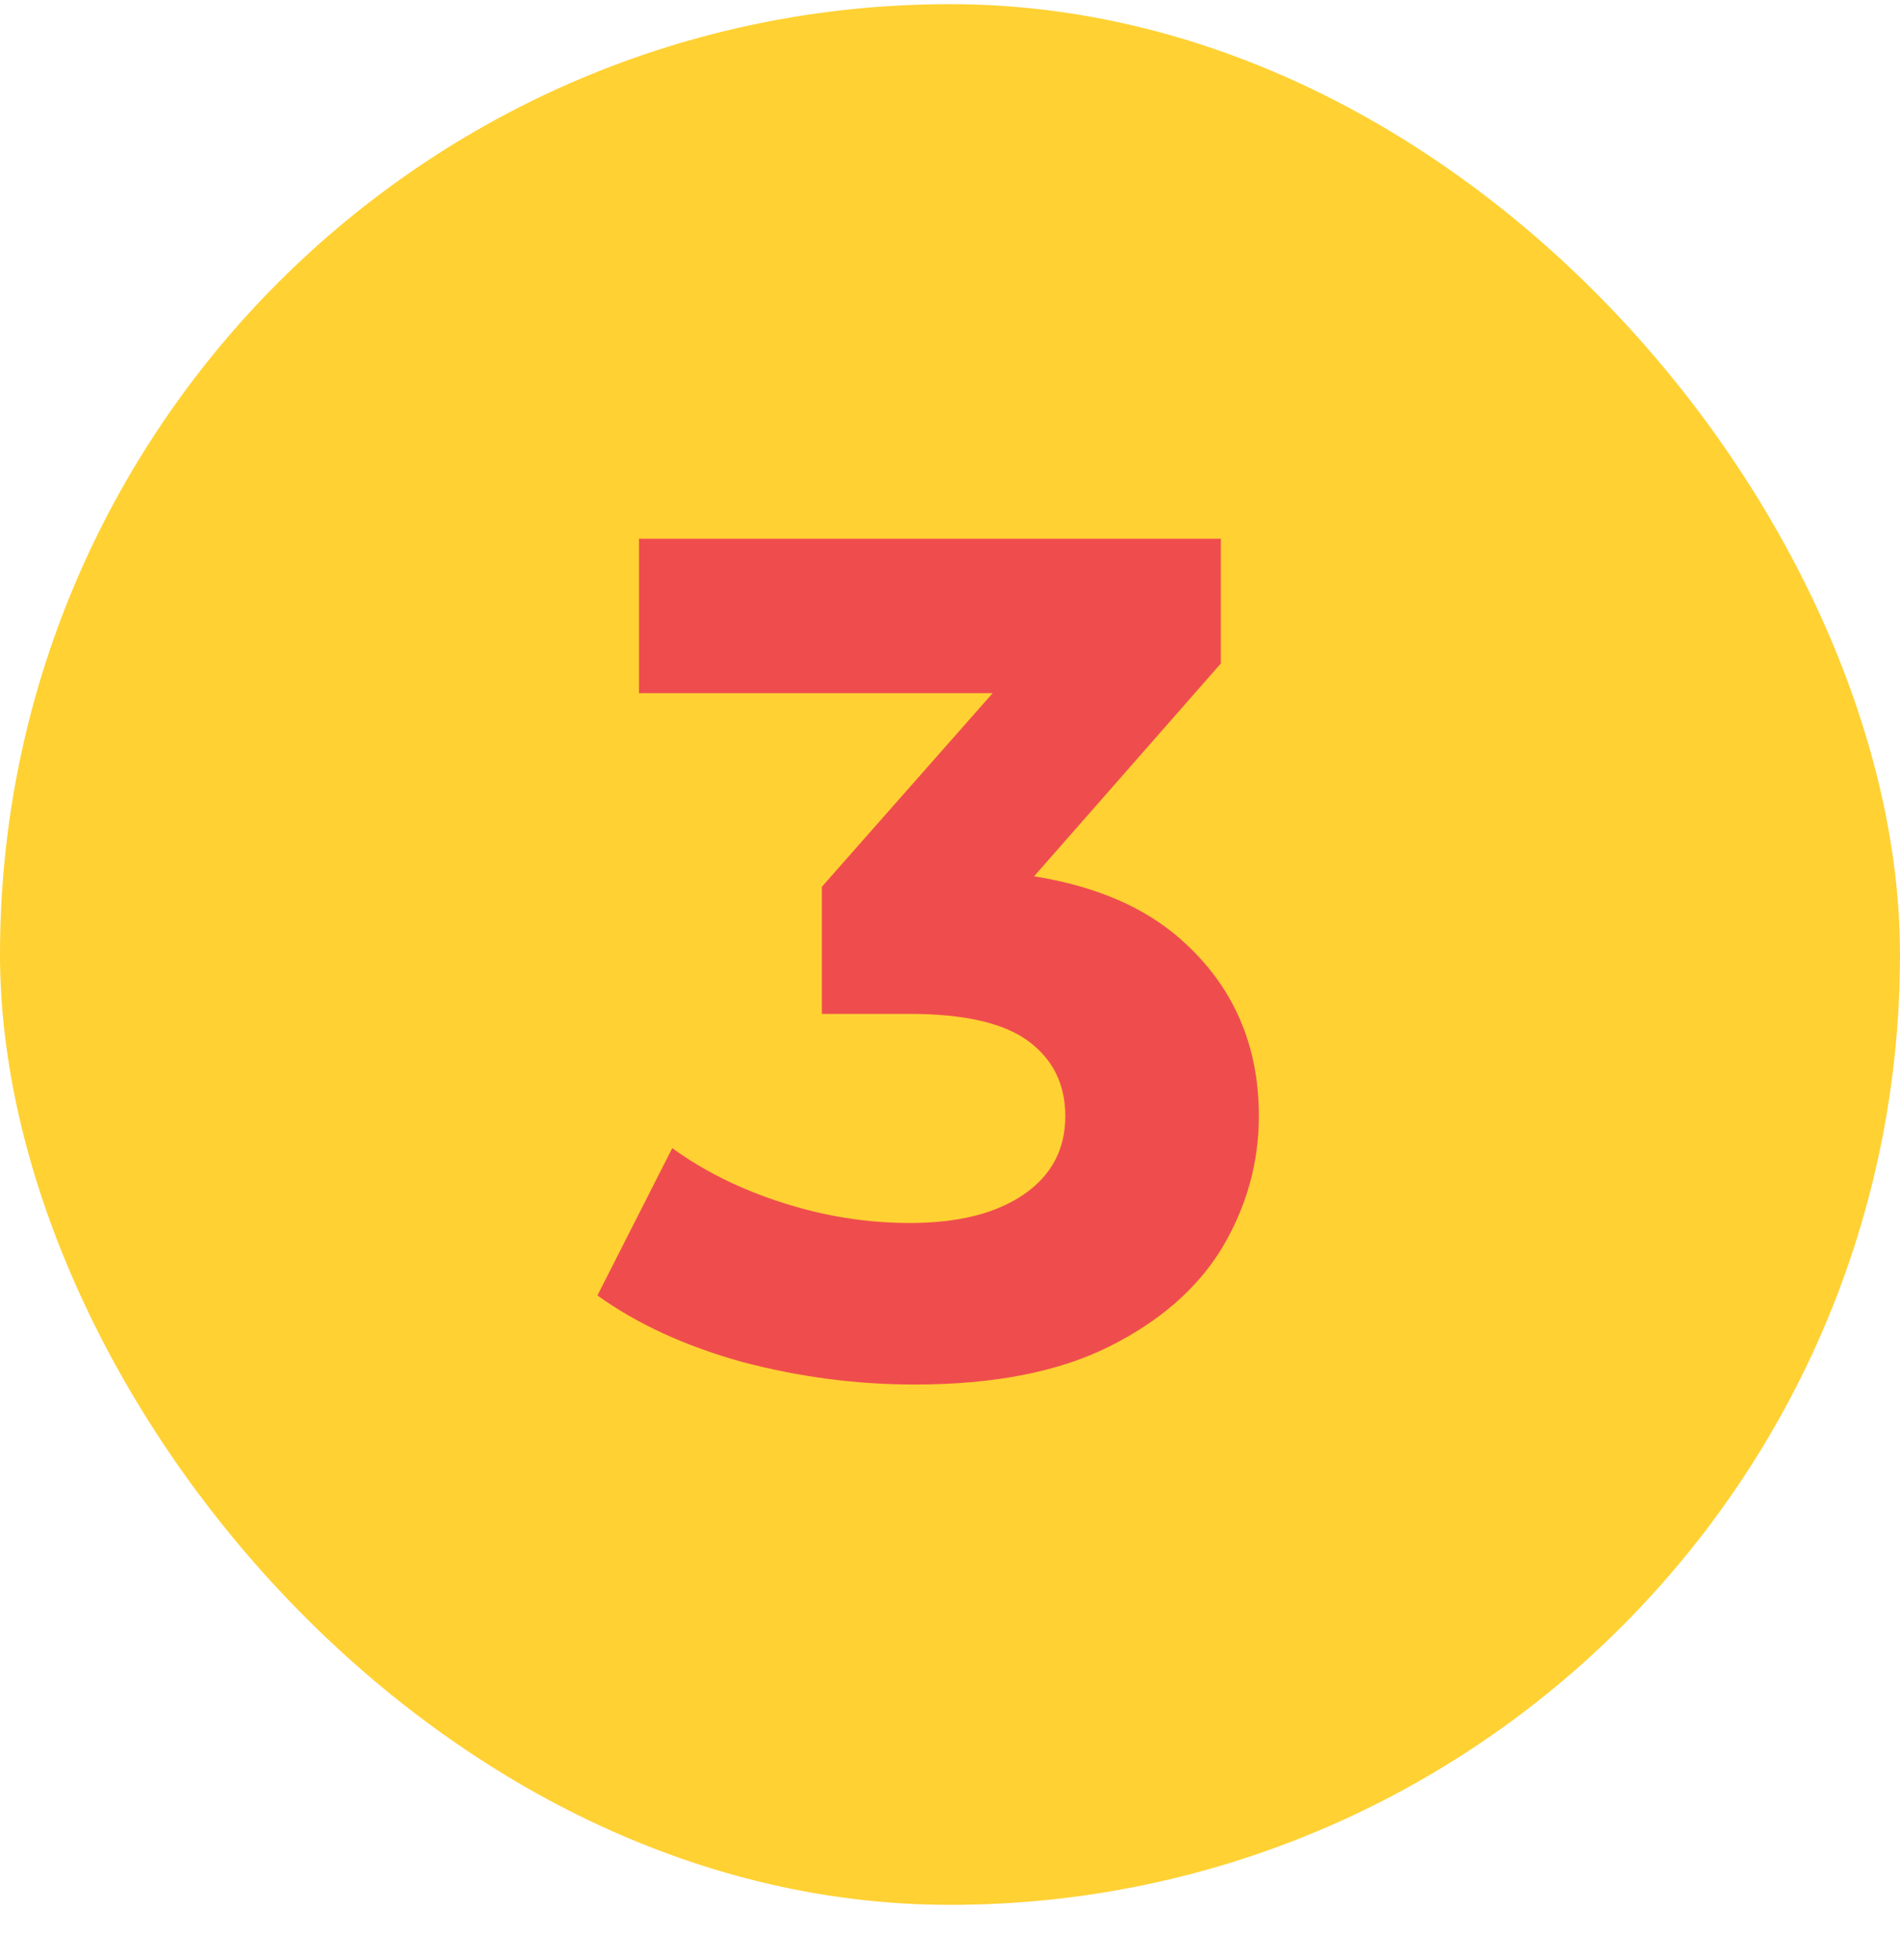
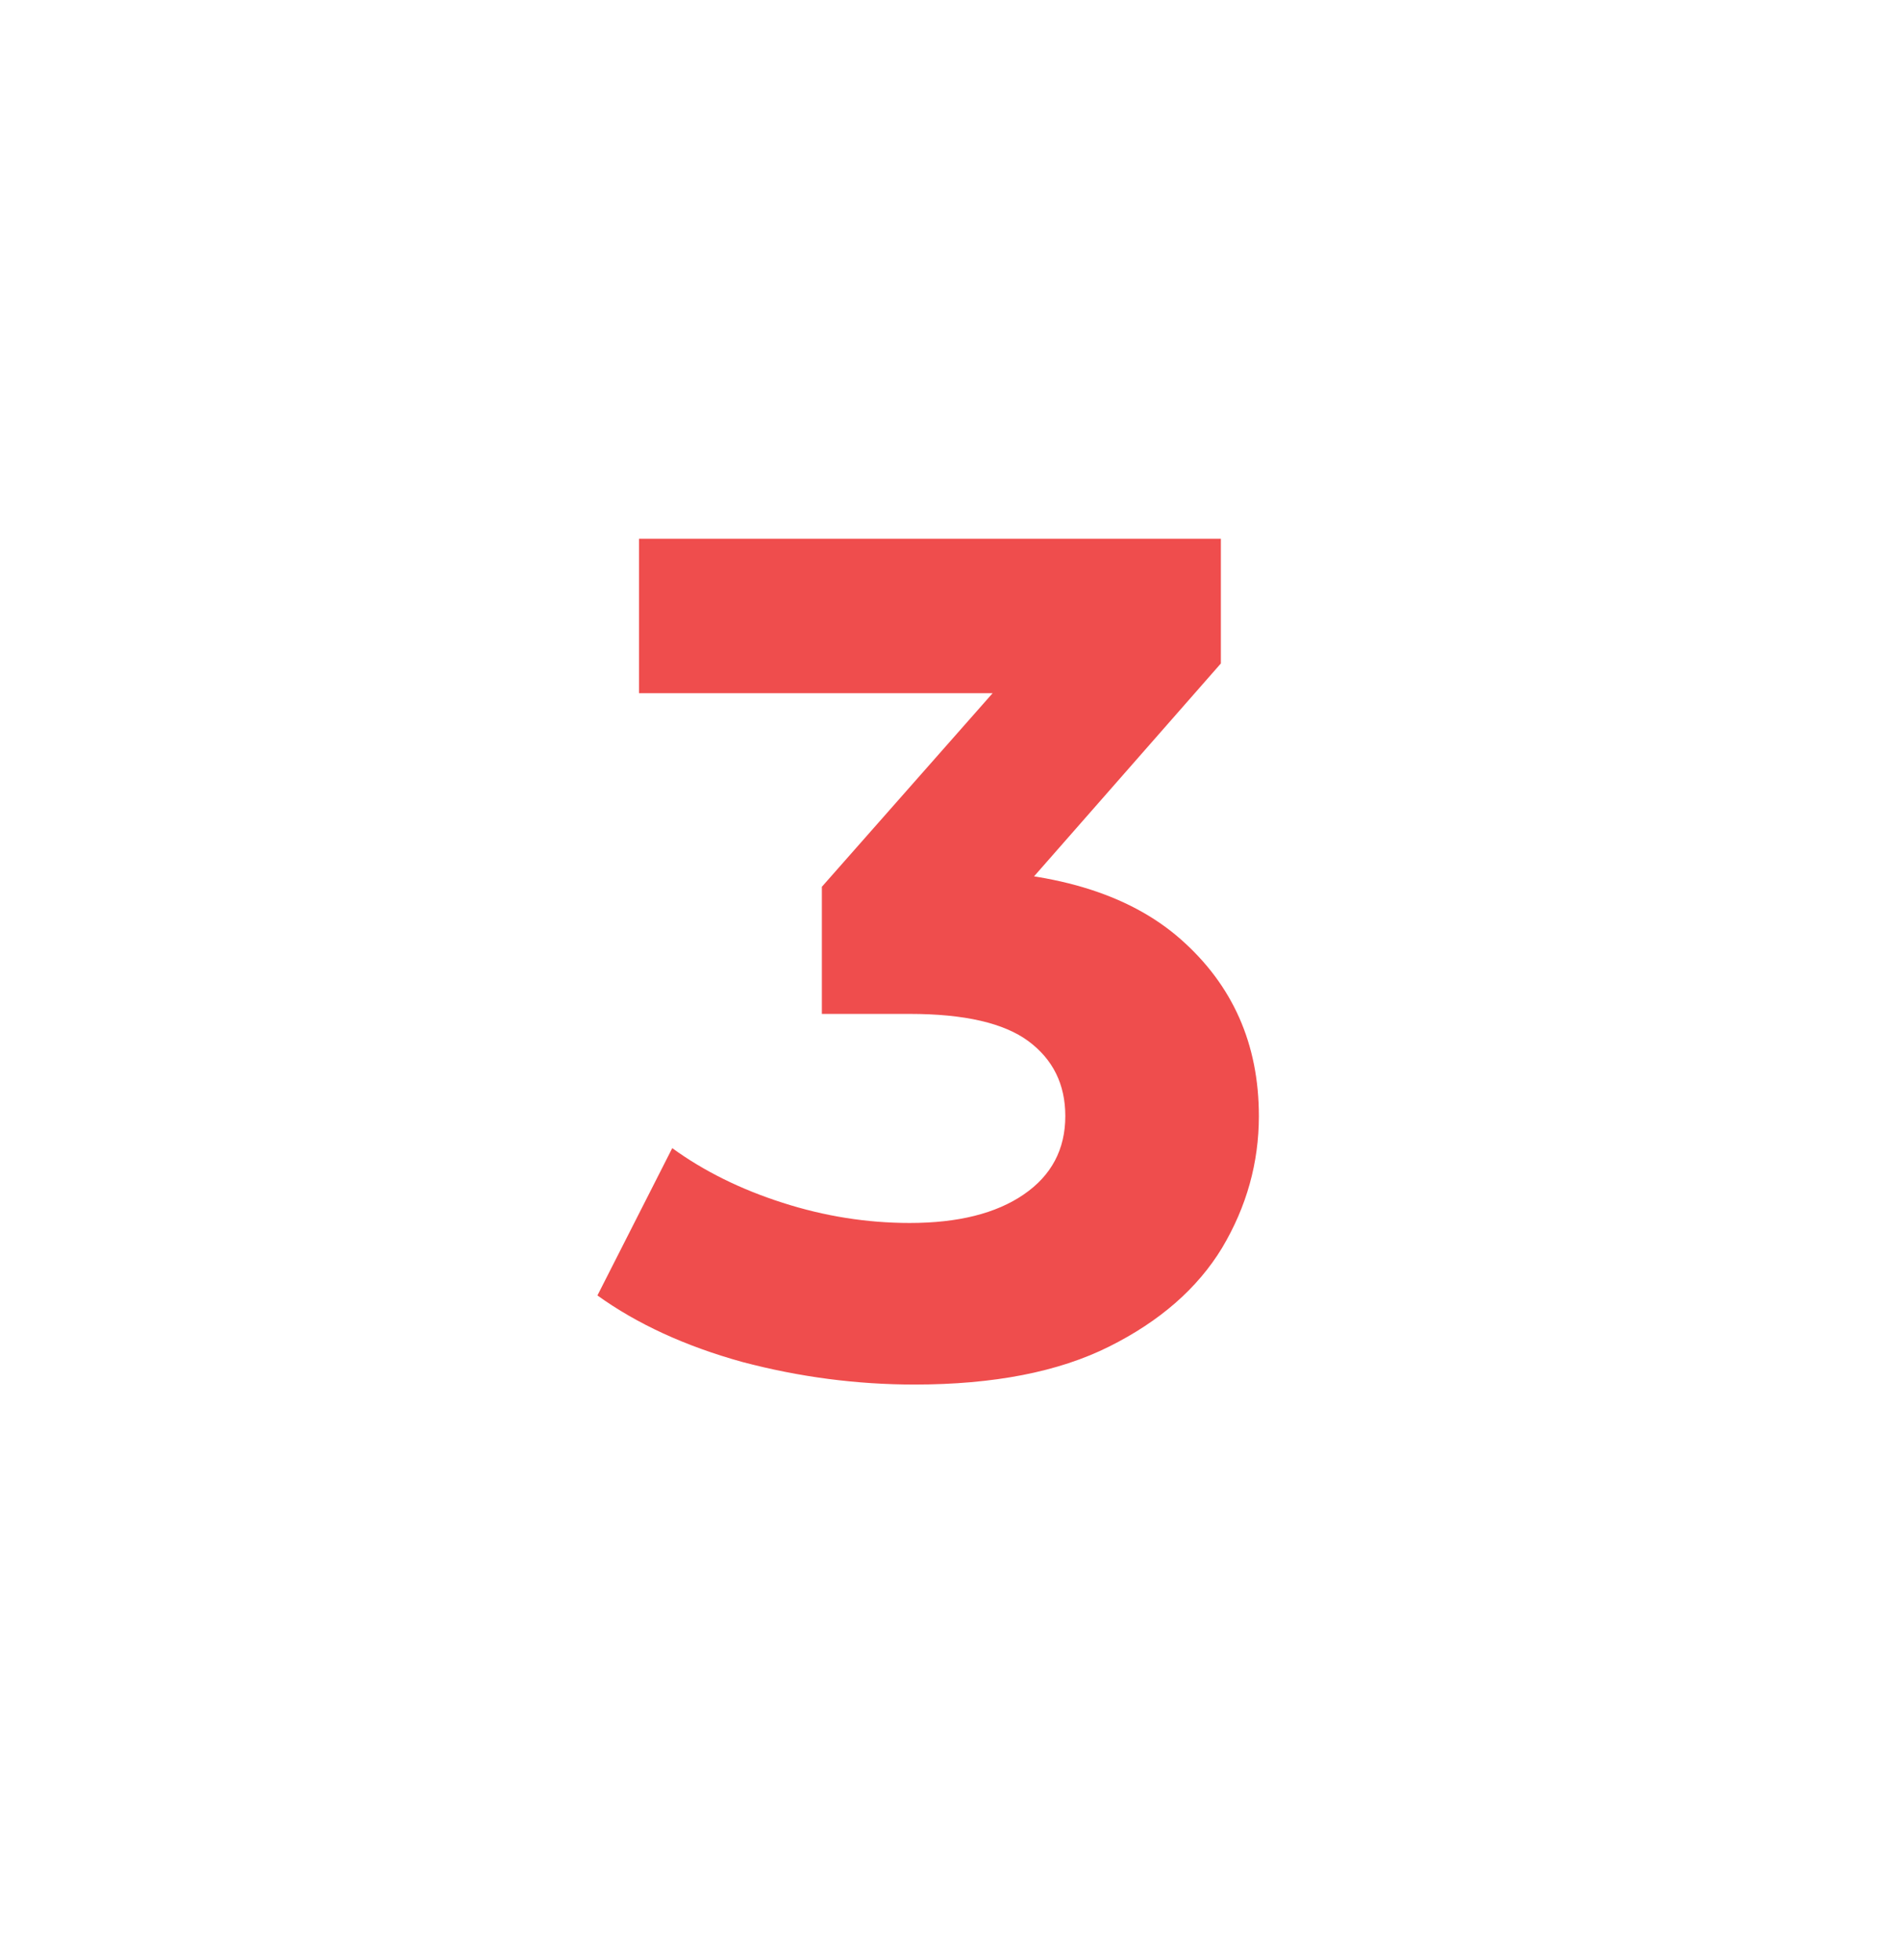
<svg xmlns="http://www.w3.org/2000/svg" width="32" height="33" viewBox="0 0 32 33" fill="none">
-   <rect y="0.07" width="32" height="32" rx="16" fill="#FFD133" />
  <path d="M15.402 23.31C14.429 23.31 13.462 23.184 12.502 22.93C11.542 22.664 10.729 22.29 10.062 21.81L11.322 19.33C11.855 19.717 12.475 20.024 13.182 20.25C13.889 20.477 14.602 20.59 15.322 20.59C16.135 20.59 16.775 20.43 17.242 20.11C17.709 19.79 17.942 19.35 17.942 18.79C17.942 18.257 17.735 17.837 17.322 17.53C16.909 17.224 16.242 17.07 15.322 17.07H13.842V14.93L17.742 10.51L18.102 11.67H10.762V9.07H20.562V11.17L16.682 15.59L15.042 14.65H15.982C17.702 14.65 19.002 15.037 19.882 15.81C20.762 16.584 21.202 17.577 21.202 18.79C21.202 19.577 20.995 20.317 20.582 21.01C20.169 21.69 19.535 22.244 18.682 22.67C17.829 23.097 16.735 23.31 15.402 23.31Z" fill="#EF4D4D" />
</svg>